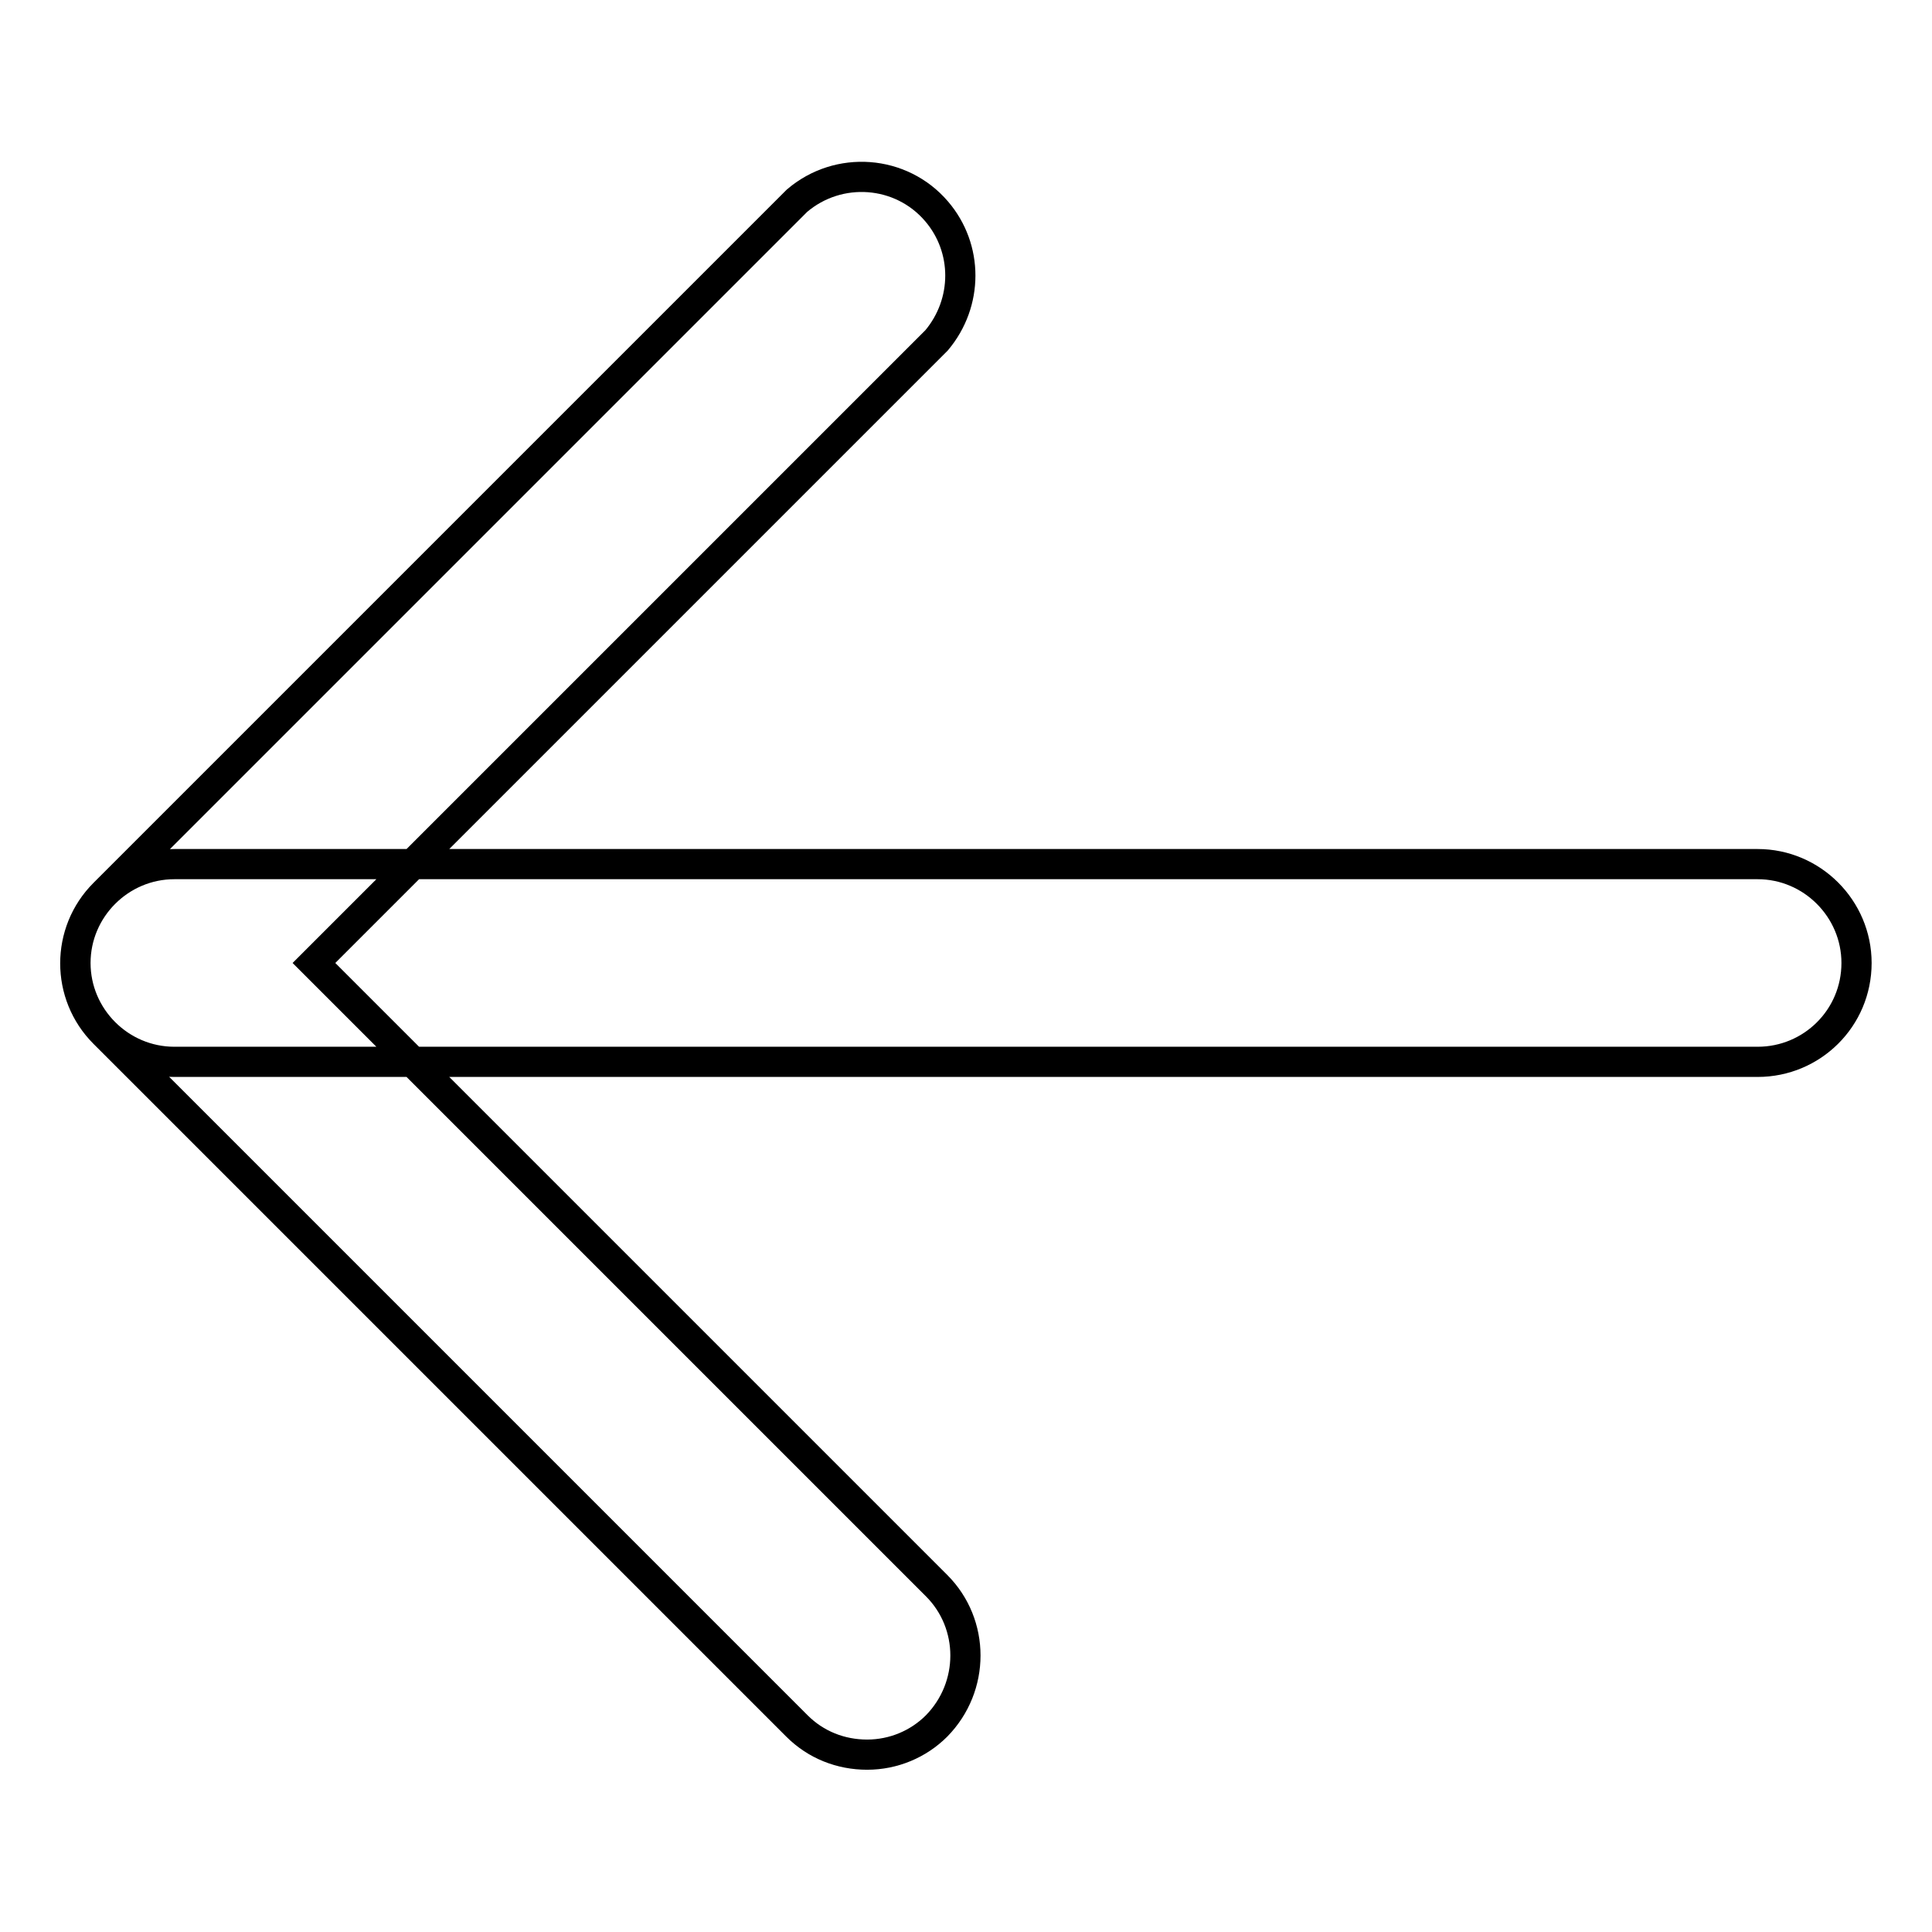
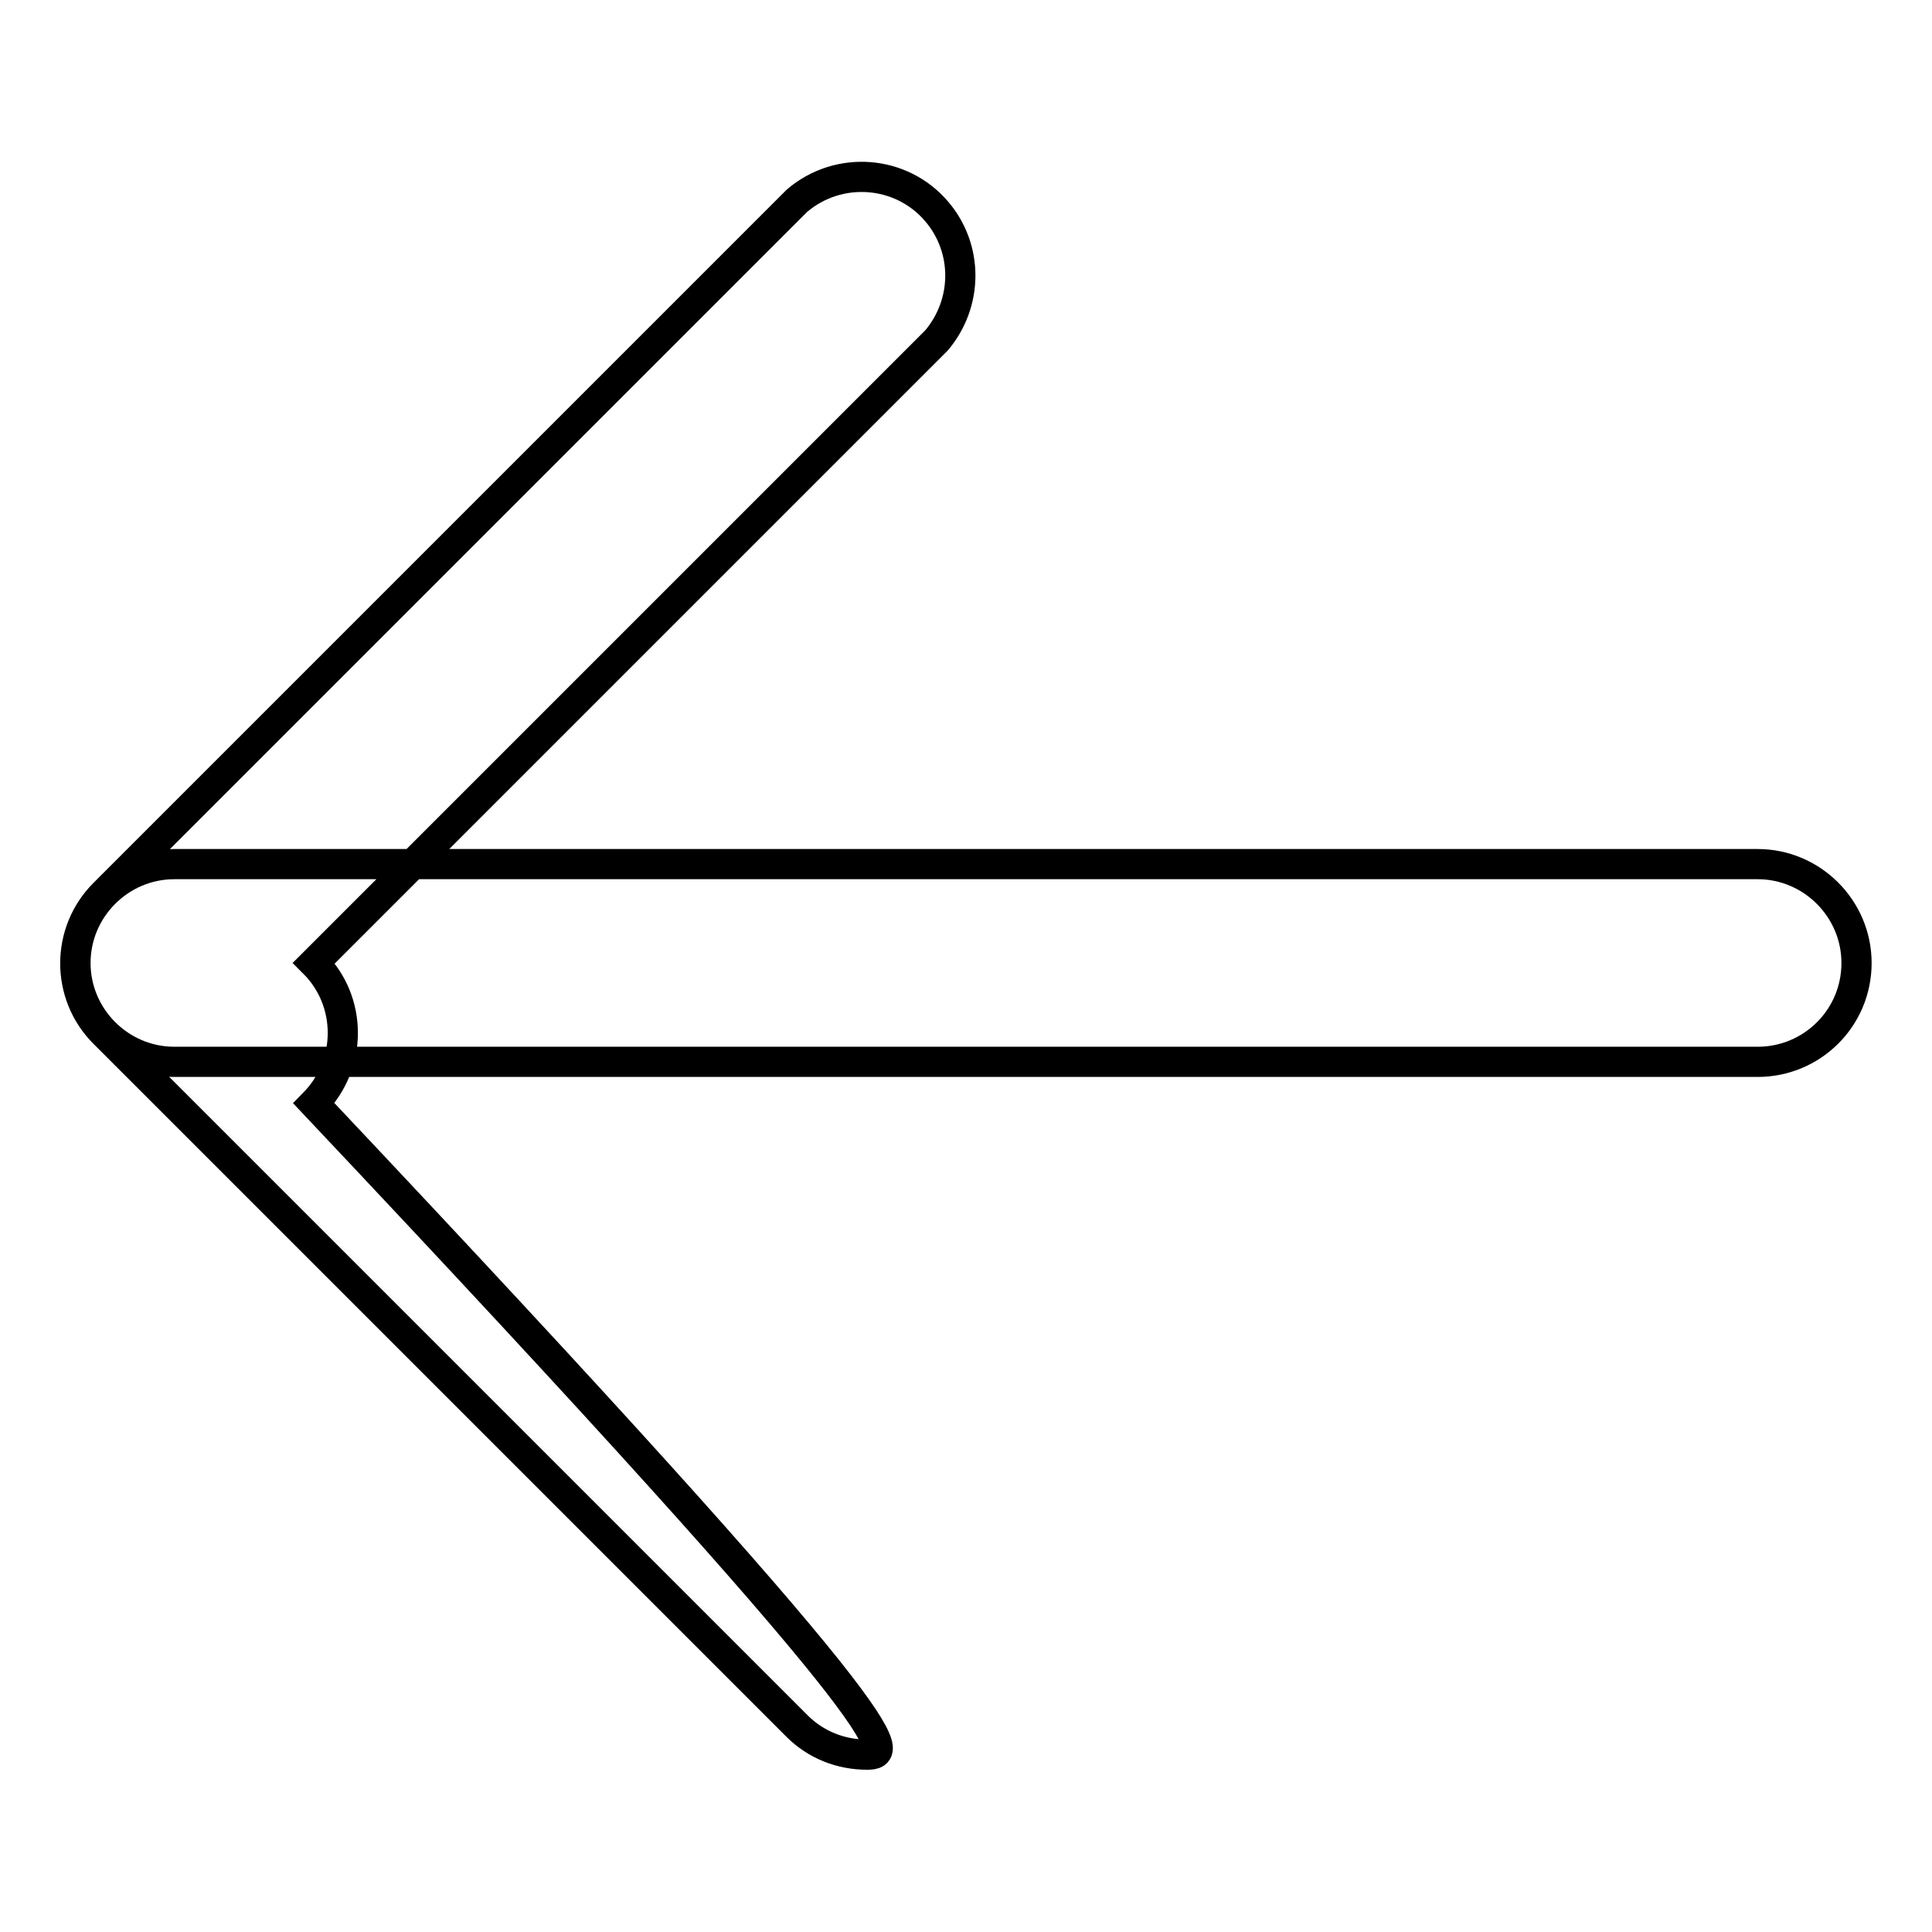
<svg xmlns="http://www.w3.org/2000/svg" version="1.1" x="0px" y="0px" viewBox="0 0 256 256" enable-background="new 0 0 256 256" xml:space="preserve">
  <g>
-     <path stroke-width="4" fill-opacity="0" stroke="#000000" d="M232.9,140.7H23.1c-7.2,0-13.1-5.9-13.1-13.1c0-7.2,5.9-13.1,13.1-13.1h209.8c7.2,0,13.1,5.9,13.1,13.1 C246,134.9,240.1,140.7,232.9,140.7z M114.9,232.5c-3.5,0-6.8-1.3-9.3-3.8l-91.8-91.8c-5.1-5.1-5.1-13.4,0-18.5l91.8-91.8 c5.5-4.7,13.8-4.1,18.5,1.4c4.2,4.9,4.2,12.1,0,17.1l-82.5,82.5l82.5,82.5c5.1,5.1,5.1,13.4,0,18.6 C121.7,231.1,118.4,232.5,114.9,232.5L114.9,232.5z" />
+     <path stroke-width="4" fill-opacity="0" stroke="#000000" d="M232.9,140.7H23.1c-7.2,0-13.1-5.9-13.1-13.1c0-7.2,5.9-13.1,13.1-13.1h209.8c7.2,0,13.1,5.9,13.1,13.1 C246,134.9,240.1,140.7,232.9,140.7z M114.9,232.5c-3.5,0-6.8-1.3-9.3-3.8l-91.8-91.8c-5.1-5.1-5.1-13.4,0-18.5l91.8-91.8 c5.5-4.7,13.8-4.1,18.5,1.4c4.2,4.9,4.2,12.1,0,17.1l-82.5,82.5c5.1,5.1,5.1,13.4,0,18.6 C121.7,231.1,118.4,232.5,114.9,232.5L114.9,232.5z" />
  </g>
</svg>